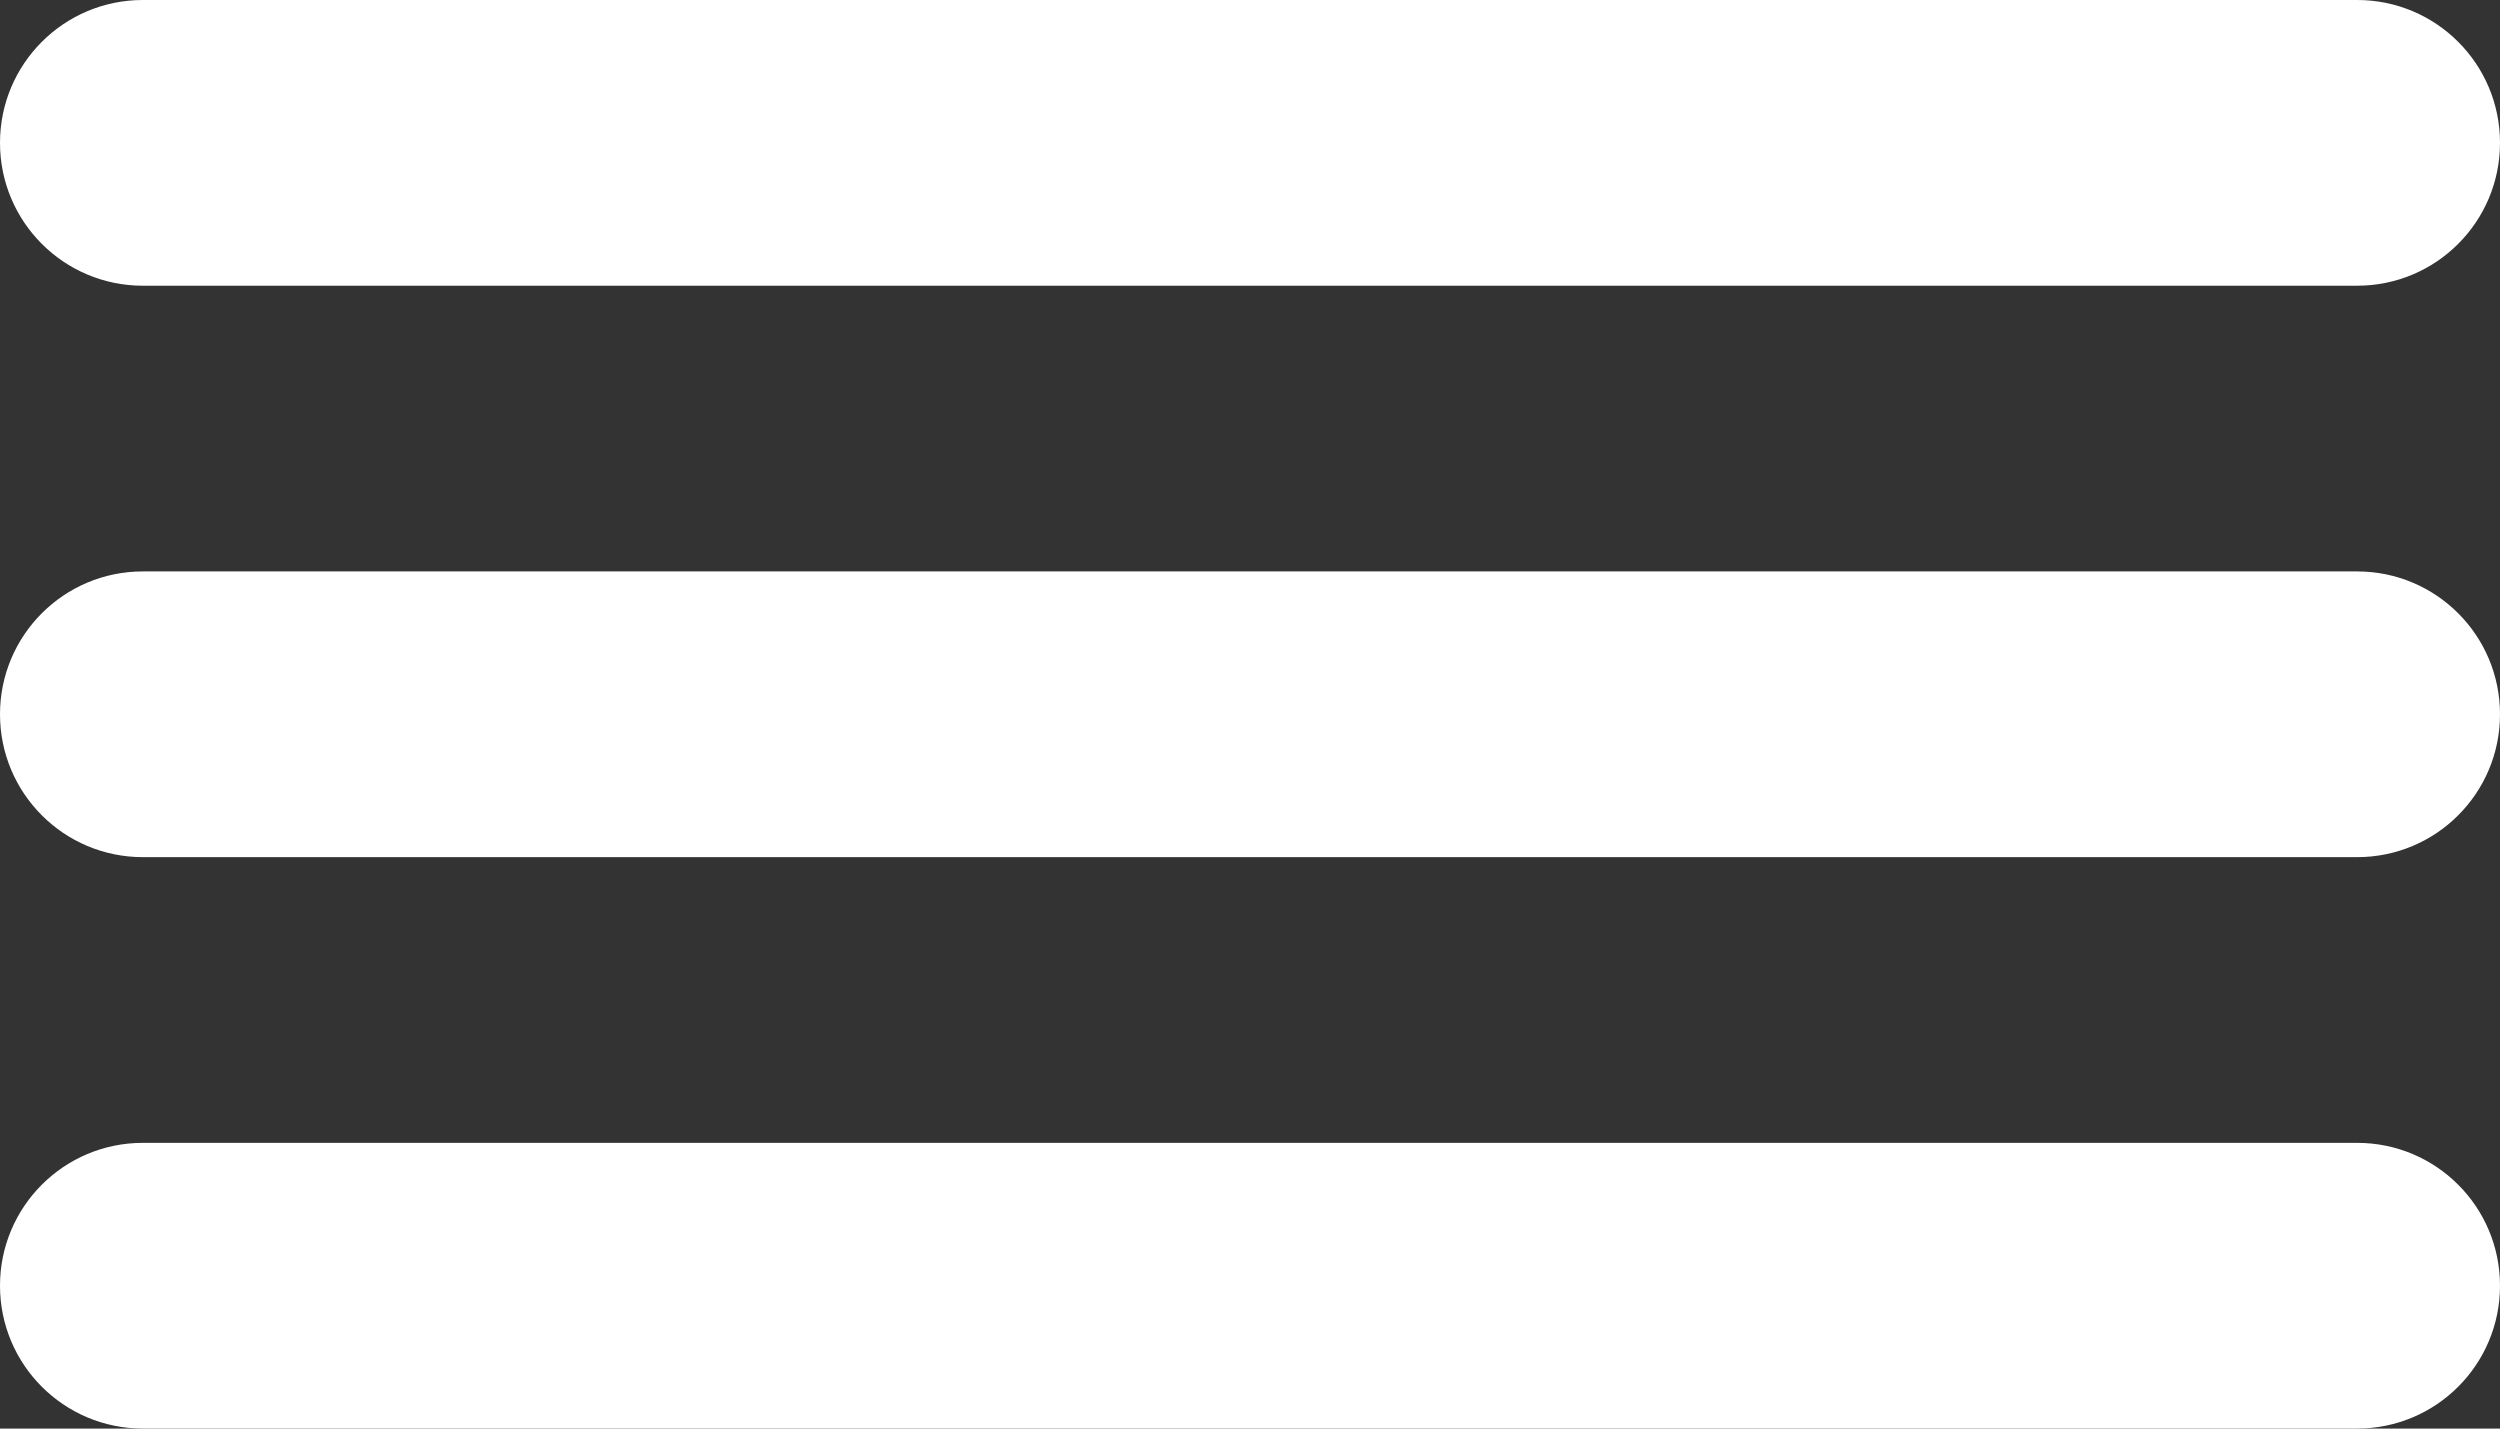
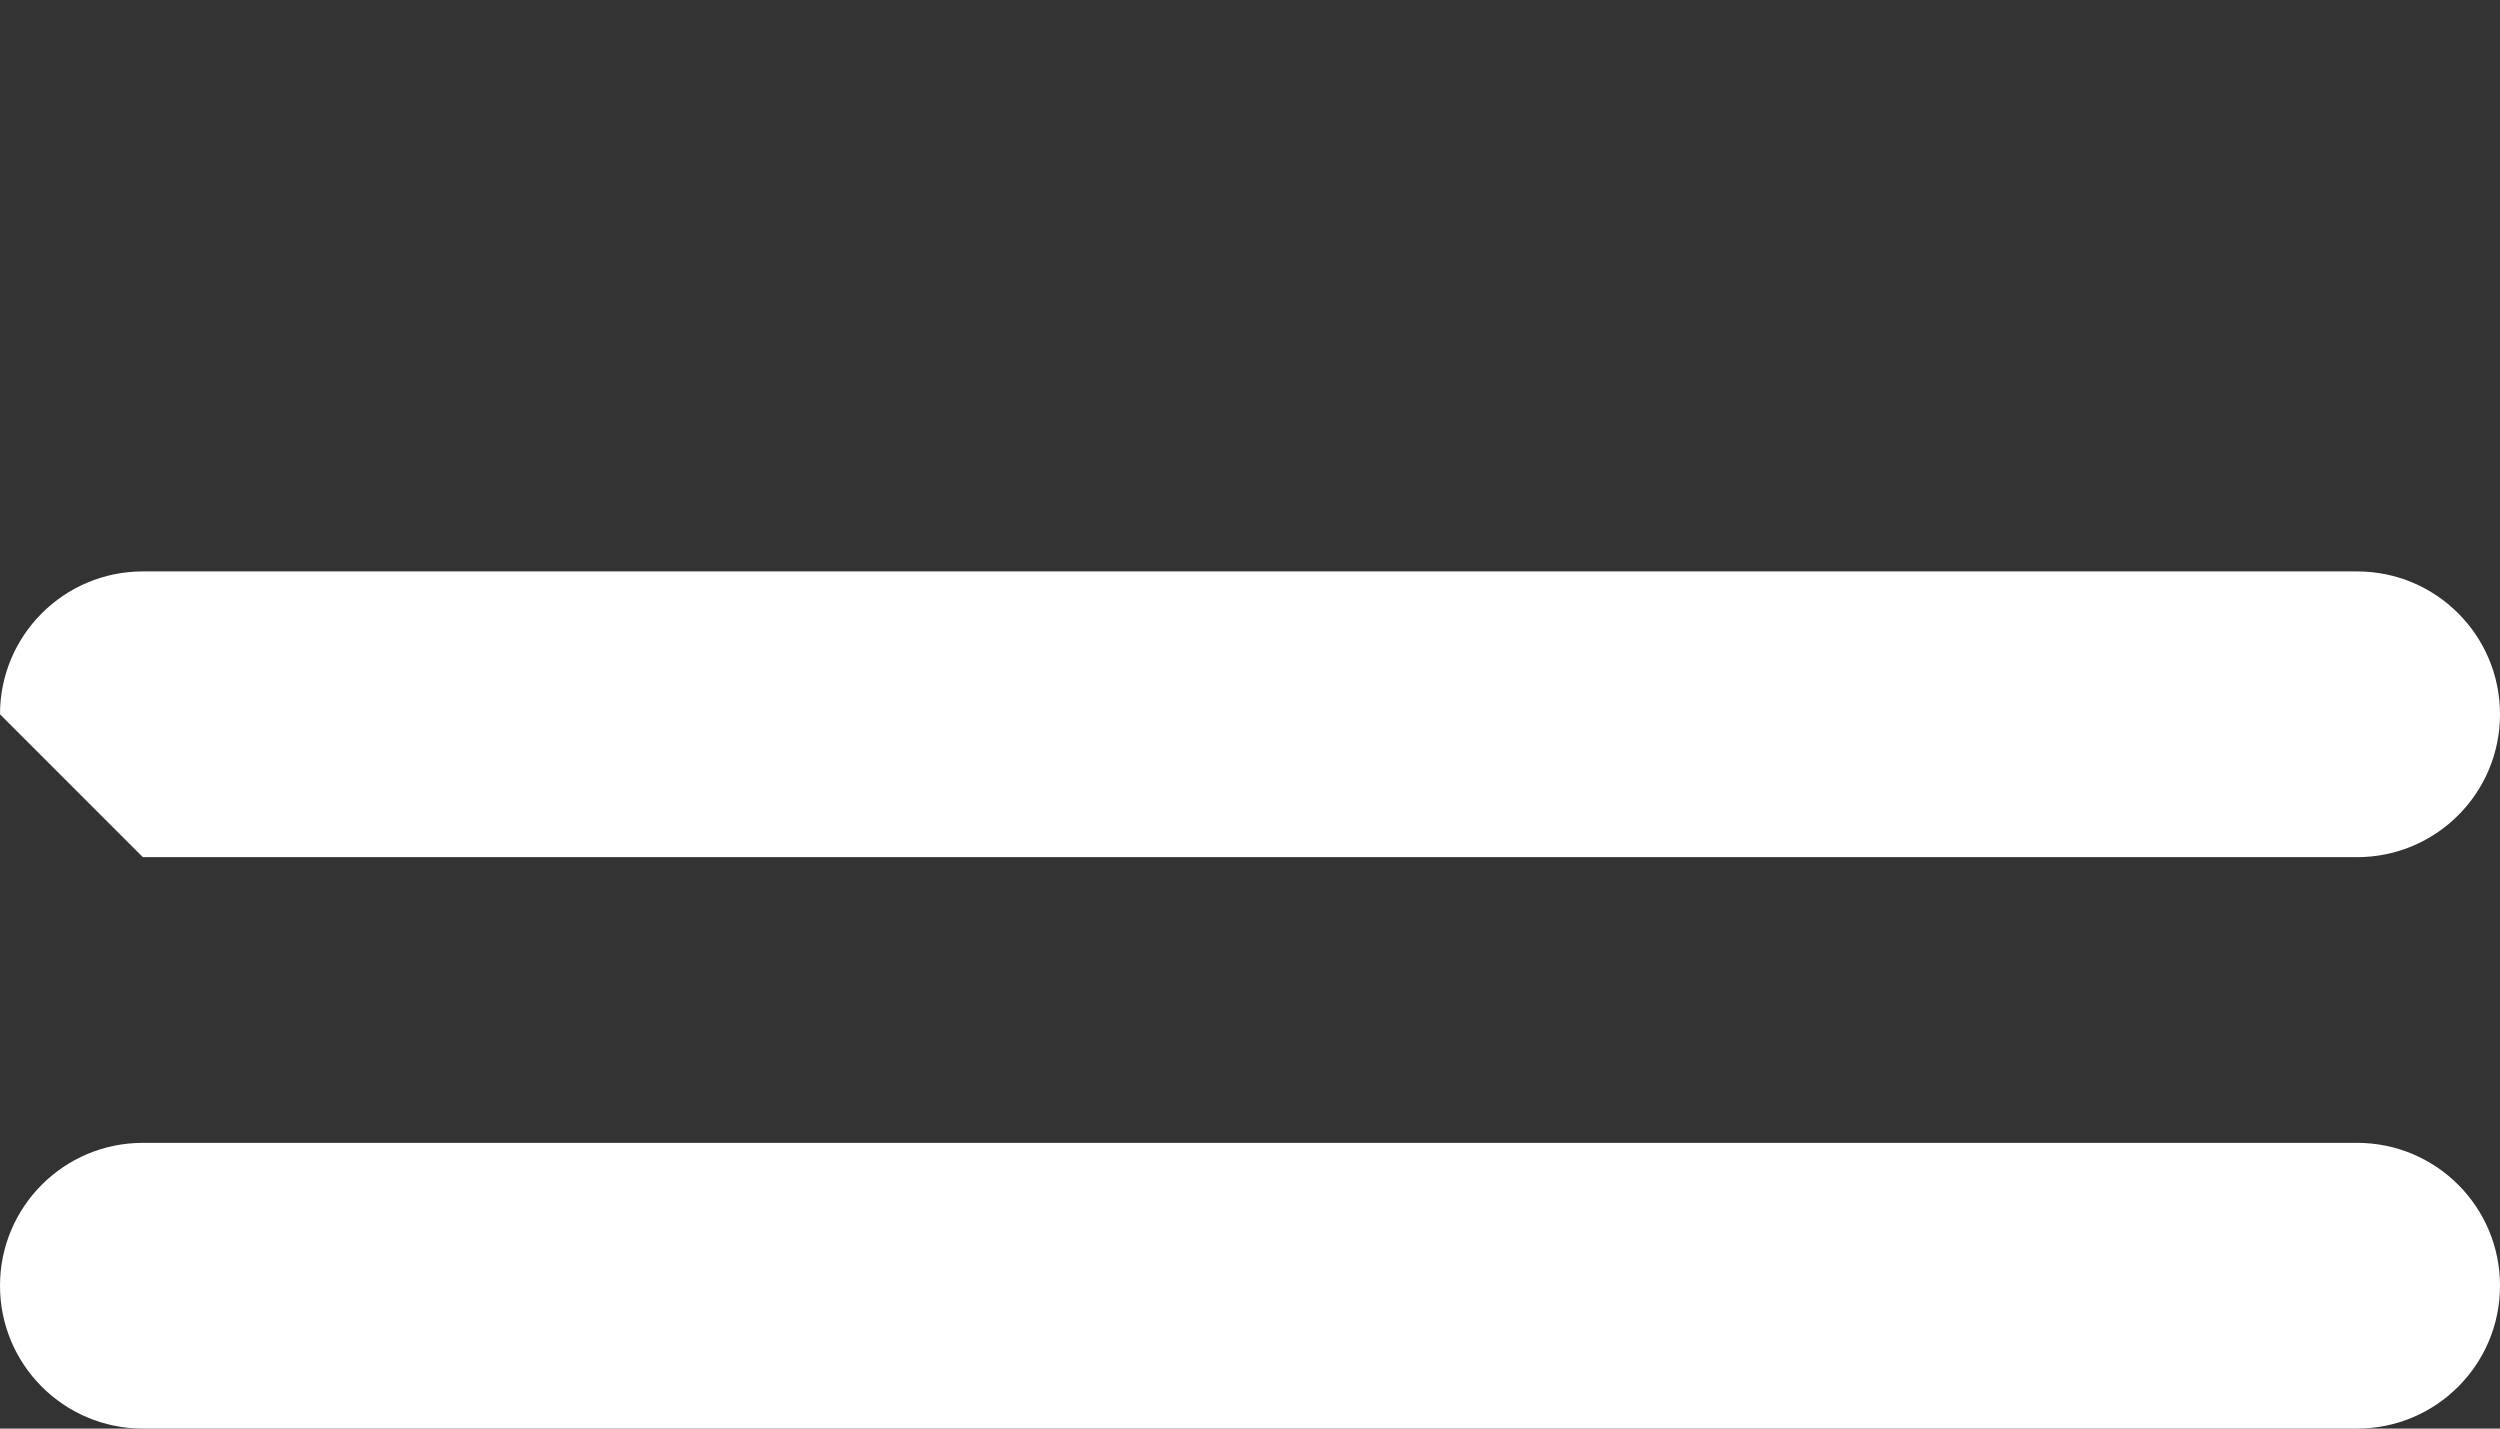
<svg xmlns="http://www.w3.org/2000/svg" width="35" height="20" viewBox="0 0 35 20" fill="none">
  <rect x="0" y="0" width="35" height="20" fill="#333333" stroke="none" />
  <path d="M0 18C0 16.895 0.895 16 2 16H33C34.105 16 35 16.895 35 18C35 19.105 34.105 20 33 20H2C0.895 20 0 19.105 0 18Z" fill="white" />
-   <path d="M0 10C0 8.895 0.895 8 2 8H33C34.105 8 35 8.895 35 10C35 11.105 34.105 12 33 12H2C0.895 12 0 11.105 0 10Z" fill="white" />
-   <path d="M0 2C0 0.895 0.895 0 2 0H33C34.105 0 35 0.895 35 2C35 3.105 34.105 4 33 4H2C0.895 4 0 3.105 0 2Z" fill="white" />
+   <path d="M0 10C0 8.895 0.895 8 2 8H33C34.105 8 35 8.895 35 10C35 11.105 34.105 12 33 12H2Z" fill="white" />
</svg>